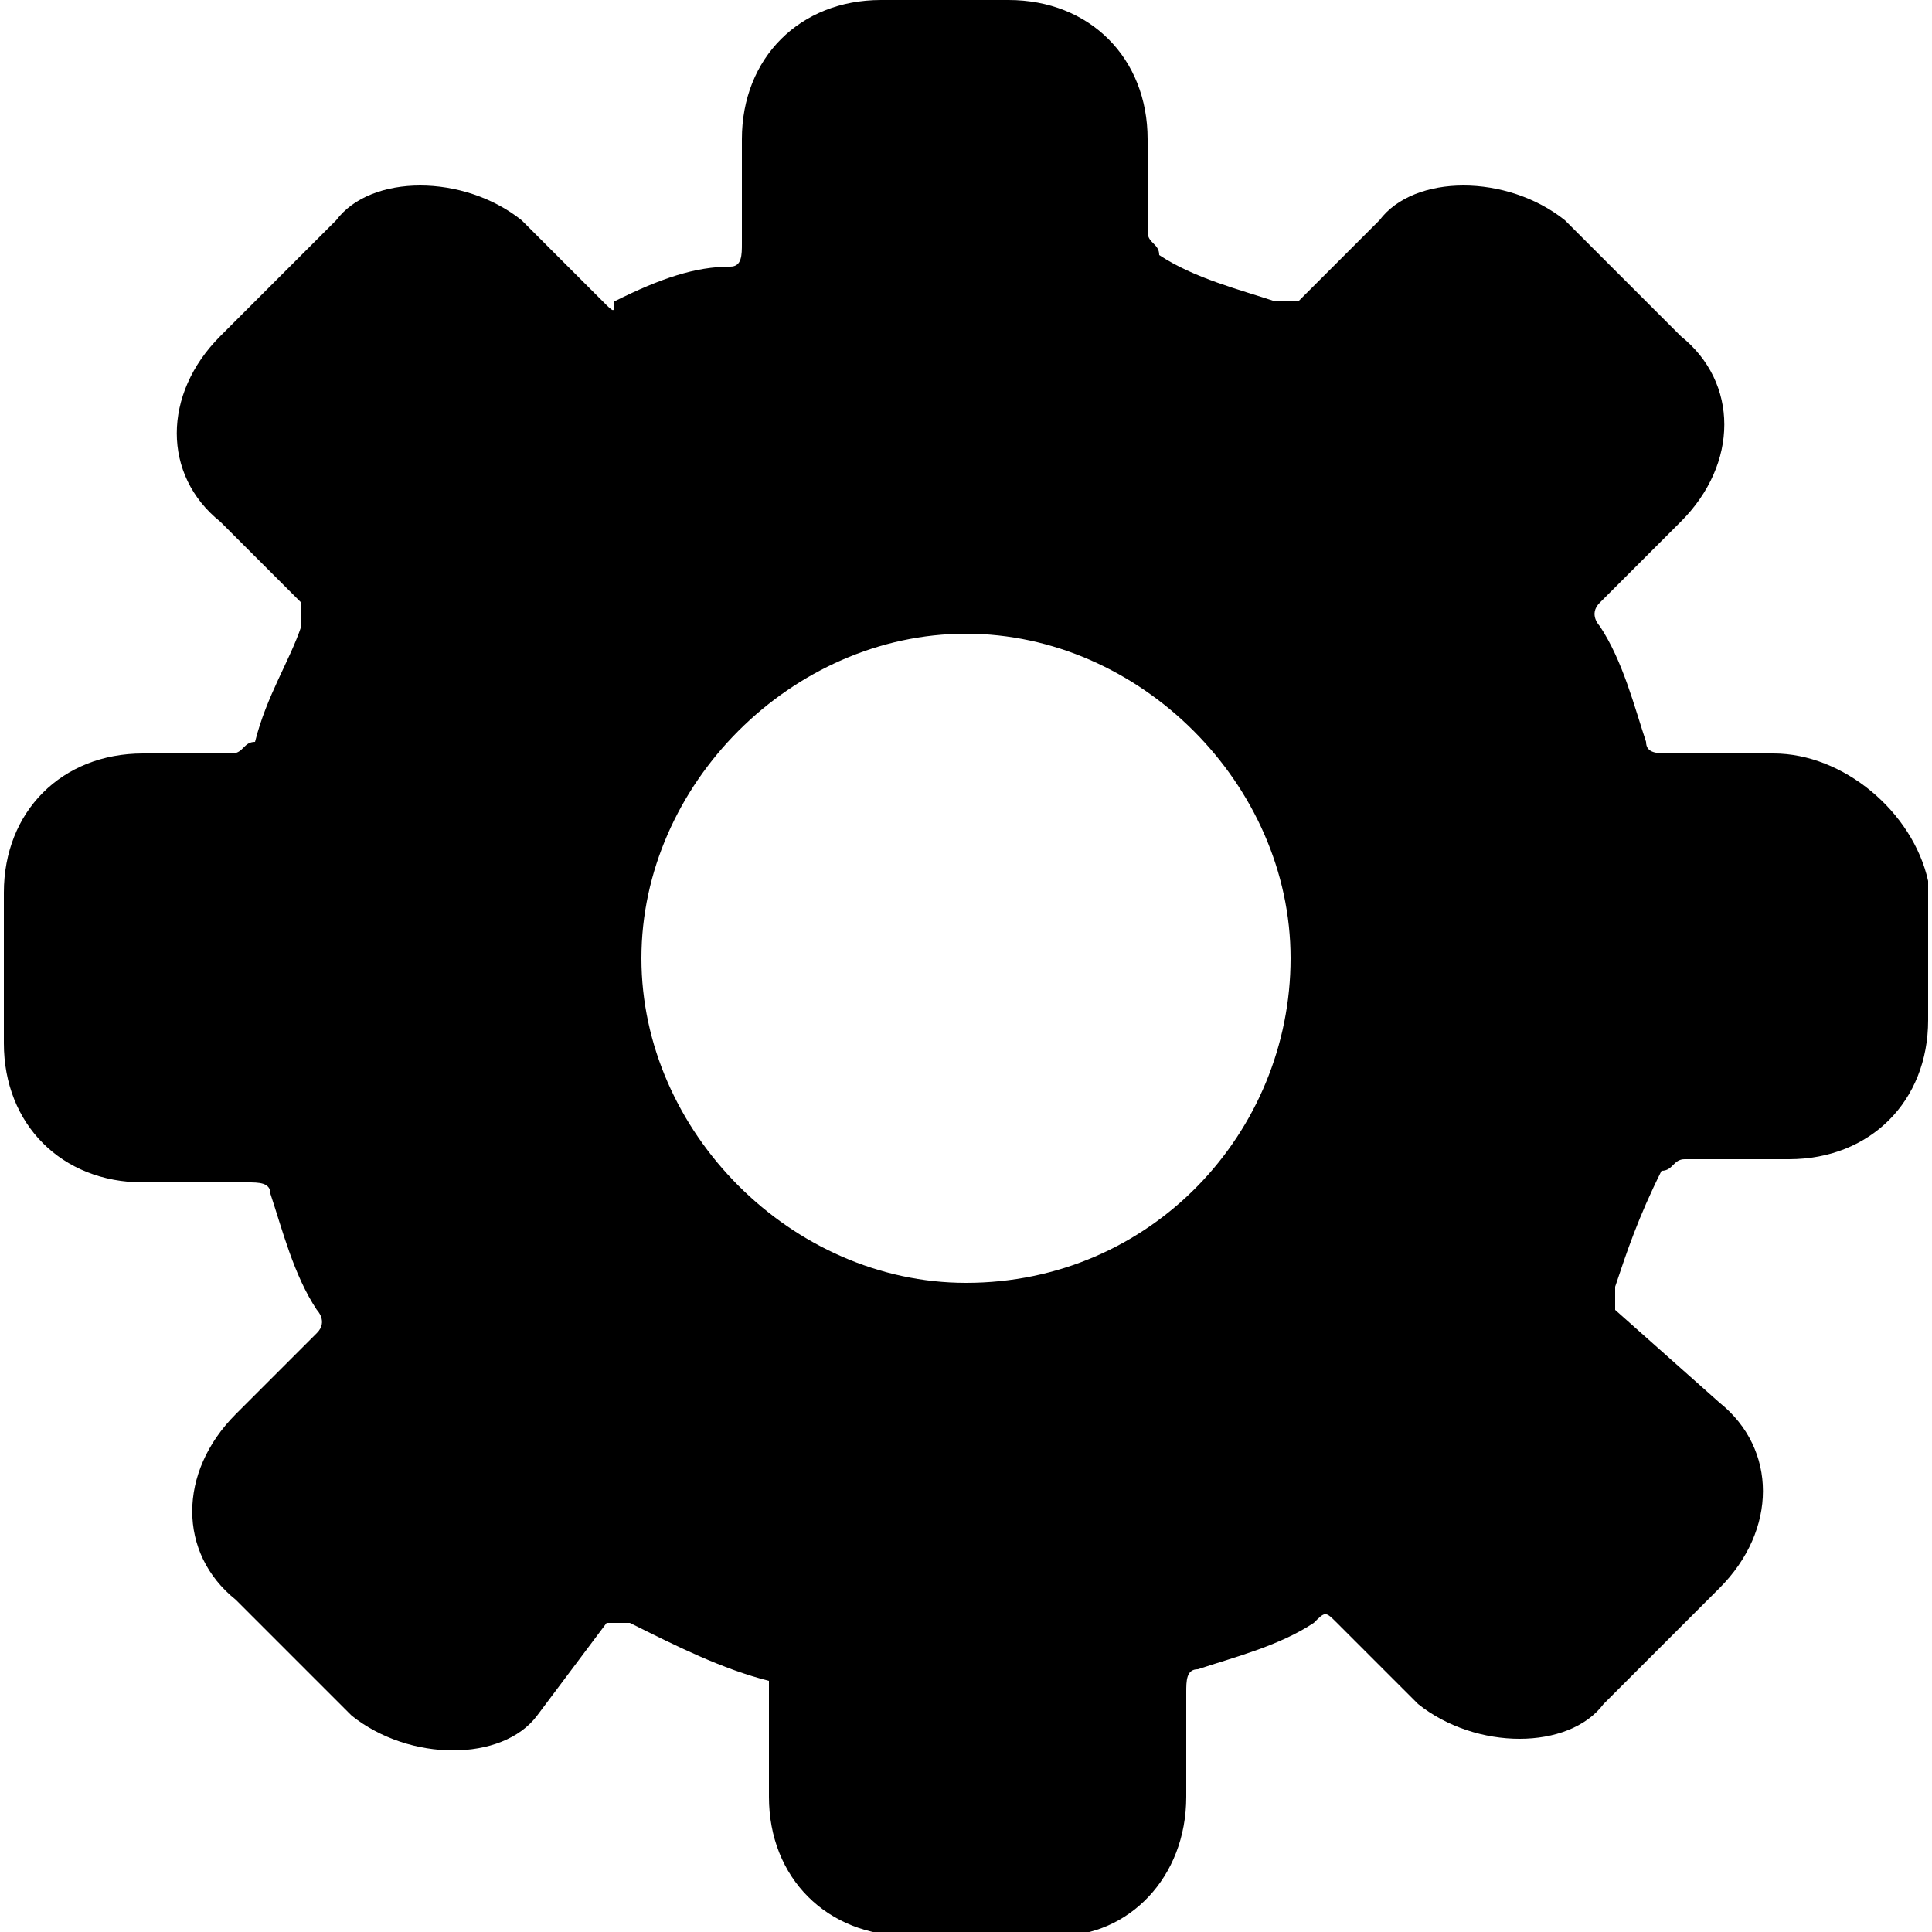
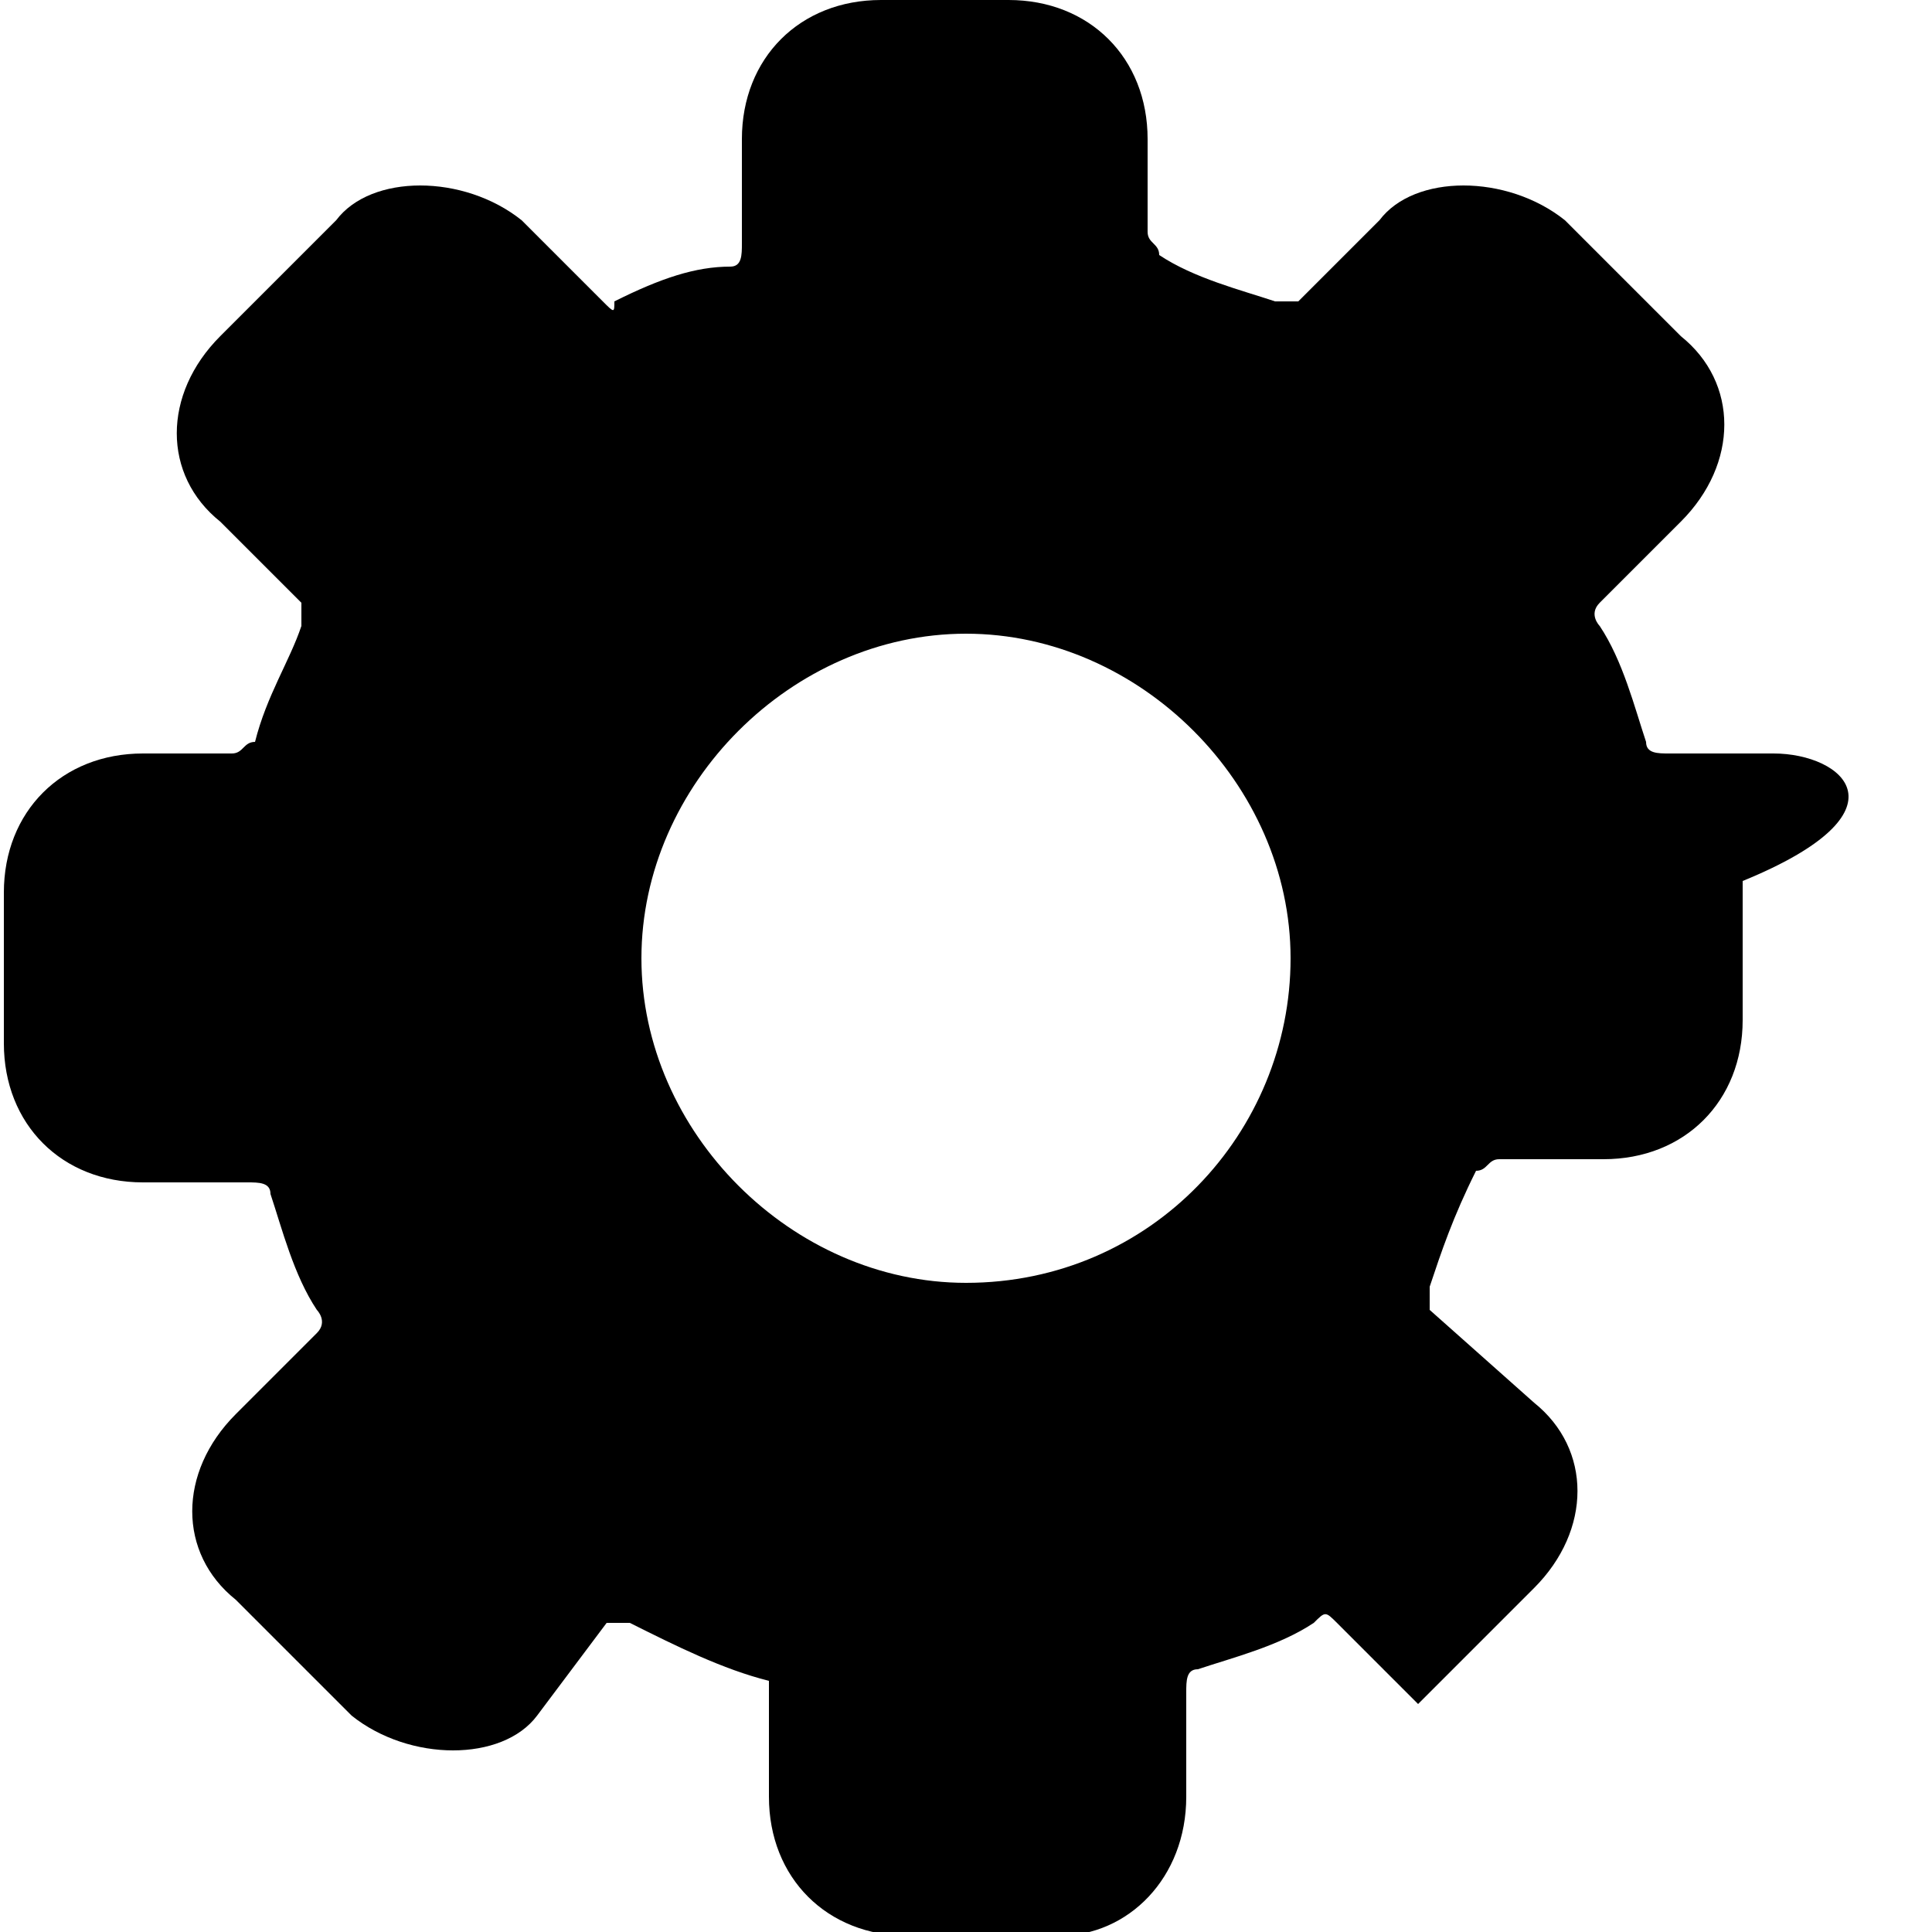
<svg xmlns="http://www.w3.org/2000/svg" version="1.1" id="Layer_1" x="0px" y="0px" viewBox="0 0 50 50" style="enable-background:new 0 0 50 50;" xml:space="preserve">
-   <path d="M45.9,19.5h-2.7c-0.3,0-0.6,0-0.6-0.3c-0.3-0.9-0.6-2.1-1.2-3c0,0-0.3-0.3,0-0.6l2.1-2.1c1.5-1.5,1.5-3.6,0-4.8l-3-3  c-1.5-1.2-3.9-1.2-4.8,0l-2.1,2.1c0,0-0.3,0-0.6,0c-0.9-0.3-2.1-0.6-3-1.2c0-0.3-0.3-0.3-0.3-0.6V3.6c0-2.1-1.5-3.6-3.6-3.6h-3.3  c-2.1,0-3.6,1.5-3.6,3.6v2.7c0,0.3,0,0.6-0.3,0.6c-0.9,0-1.8,0.3-3,0.9c0,0.3,0,0.3-0.3,0l-2.1-2.1c-1.5-1.2-3.9-1.2-4.8,0l-3,3  c-1.5,1.5-1.5,3.6,0,4.8l2.1,2.1c0,0.3,0,0.3,0,0.6c-0.3,0.9-0.9,1.8-1.2,3c-0.3,0-0.3,0.3-0.6,0.3H3.7c-2.1,0-3.6,1.5-3.6,3.6v3.9  c0,2.1,1.5,3.6,3.6,3.6h2.7c0.3,0,0.6,0,0.6,0.3c0.3,0.9,0.6,2.1,1.2,3c0,0,0.3,0.3,0,0.6l-2.1,2.1c-1.5,1.5-1.5,3.6,0,4.8l3,3  c1.5,1.2,3.9,1.2,4.8,0l1.8-2.4c0,0,0.3,0,0.6,0c1.2,0.6,2.4,1.2,3.6,1.5v3c0,2.1,1.5,3.6,3.6,3.6h3.9c1.8,0,3.3-1.5,3.3-3.6v-2.7  c0-0.3,0-0.6,0.3-0.6c0.9-0.3,2.1-0.6,3-1.2c0.3-0.3,0.3-0.3,0.6,0l2.1,2.1c1.5,1.2,3.9,1.2,4.8,0l3-3c1.5-1.5,1.5-3.6,0-4.8  l-2.7-2.4c0-0.3,0-0.3,0-0.6c0.3-0.9,0.6-1.8,1.2-3c0.3,0,0.3-0.3,0.6-0.3h2.7c2.1,0,3.6-1.5,3.6-3.6v-3.6  C49.5,21,47.7,19.5,45.9,19.5z M25,33.2c-4.5,0-8.4-3.9-8.4-8.4s3.9-8.4,8.4-8.4s8.4,3.9,8.4,8.4S29.8,33.2,25,33.2z" />
+   <path d="M45.9,19.5h-2.7c-0.3,0-0.6,0-0.6-0.3c-0.3-0.9-0.6-2.1-1.2-3c0,0-0.3-0.3,0-0.6l2.1-2.1c1.5-1.5,1.5-3.6,0-4.8l-3-3  c-1.5-1.2-3.9-1.2-4.8,0l-2.1,2.1c0,0-0.3,0-0.6,0c-0.9-0.3-2.1-0.6-3-1.2c0-0.3-0.3-0.3-0.3-0.6V3.6c0-2.1-1.5-3.6-3.6-3.6h-3.3  c-2.1,0-3.6,1.5-3.6,3.6v2.7c0,0.3,0,0.6-0.3,0.6c-0.9,0-1.8,0.3-3,0.9c0,0.3,0,0.3-0.3,0l-2.1-2.1c-1.5-1.2-3.9-1.2-4.8,0l-3,3  c-1.5,1.5-1.5,3.6,0,4.8l2.1,2.1c0,0.3,0,0.3,0,0.6c-0.3,0.9-0.9,1.8-1.2,3c-0.3,0-0.3,0.3-0.6,0.3H3.7c-2.1,0-3.6,1.5-3.6,3.6v3.9  c0,2.1,1.5,3.6,3.6,3.6h2.7c0.3,0,0.6,0,0.6,0.3c0.3,0.9,0.6,2.1,1.2,3c0,0,0.3,0.3,0,0.6l-2.1,2.1c-1.5,1.5-1.5,3.6,0,4.8l3,3  c1.5,1.2,3.9,1.2,4.8,0l1.8-2.4c0,0,0.3,0,0.6,0c1.2,0.6,2.4,1.2,3.6,1.5v3c0,2.1,1.5,3.6,3.6,3.6h3.9c1.8,0,3.3-1.5,3.3-3.6v-2.7  c0-0.3,0-0.6,0.3-0.6c0.9-0.3,2.1-0.6,3-1.2c0.3-0.3,0.3-0.3,0.6,0l2.1,2.1l3-3c1.5-1.5,1.5-3.6,0-4.8  l-2.7-2.4c0-0.3,0-0.3,0-0.6c0.3-0.9,0.6-1.8,1.2-3c0.3,0,0.3-0.3,0.6-0.3h2.7c2.1,0,3.6-1.5,3.6-3.6v-3.6  C49.5,21,47.7,19.5,45.9,19.5z M25,33.2c-4.5,0-8.4-3.9-8.4-8.4s3.9-8.4,8.4-8.4s8.4,3.9,8.4,8.4S29.8,33.2,25,33.2z" />
</svg>